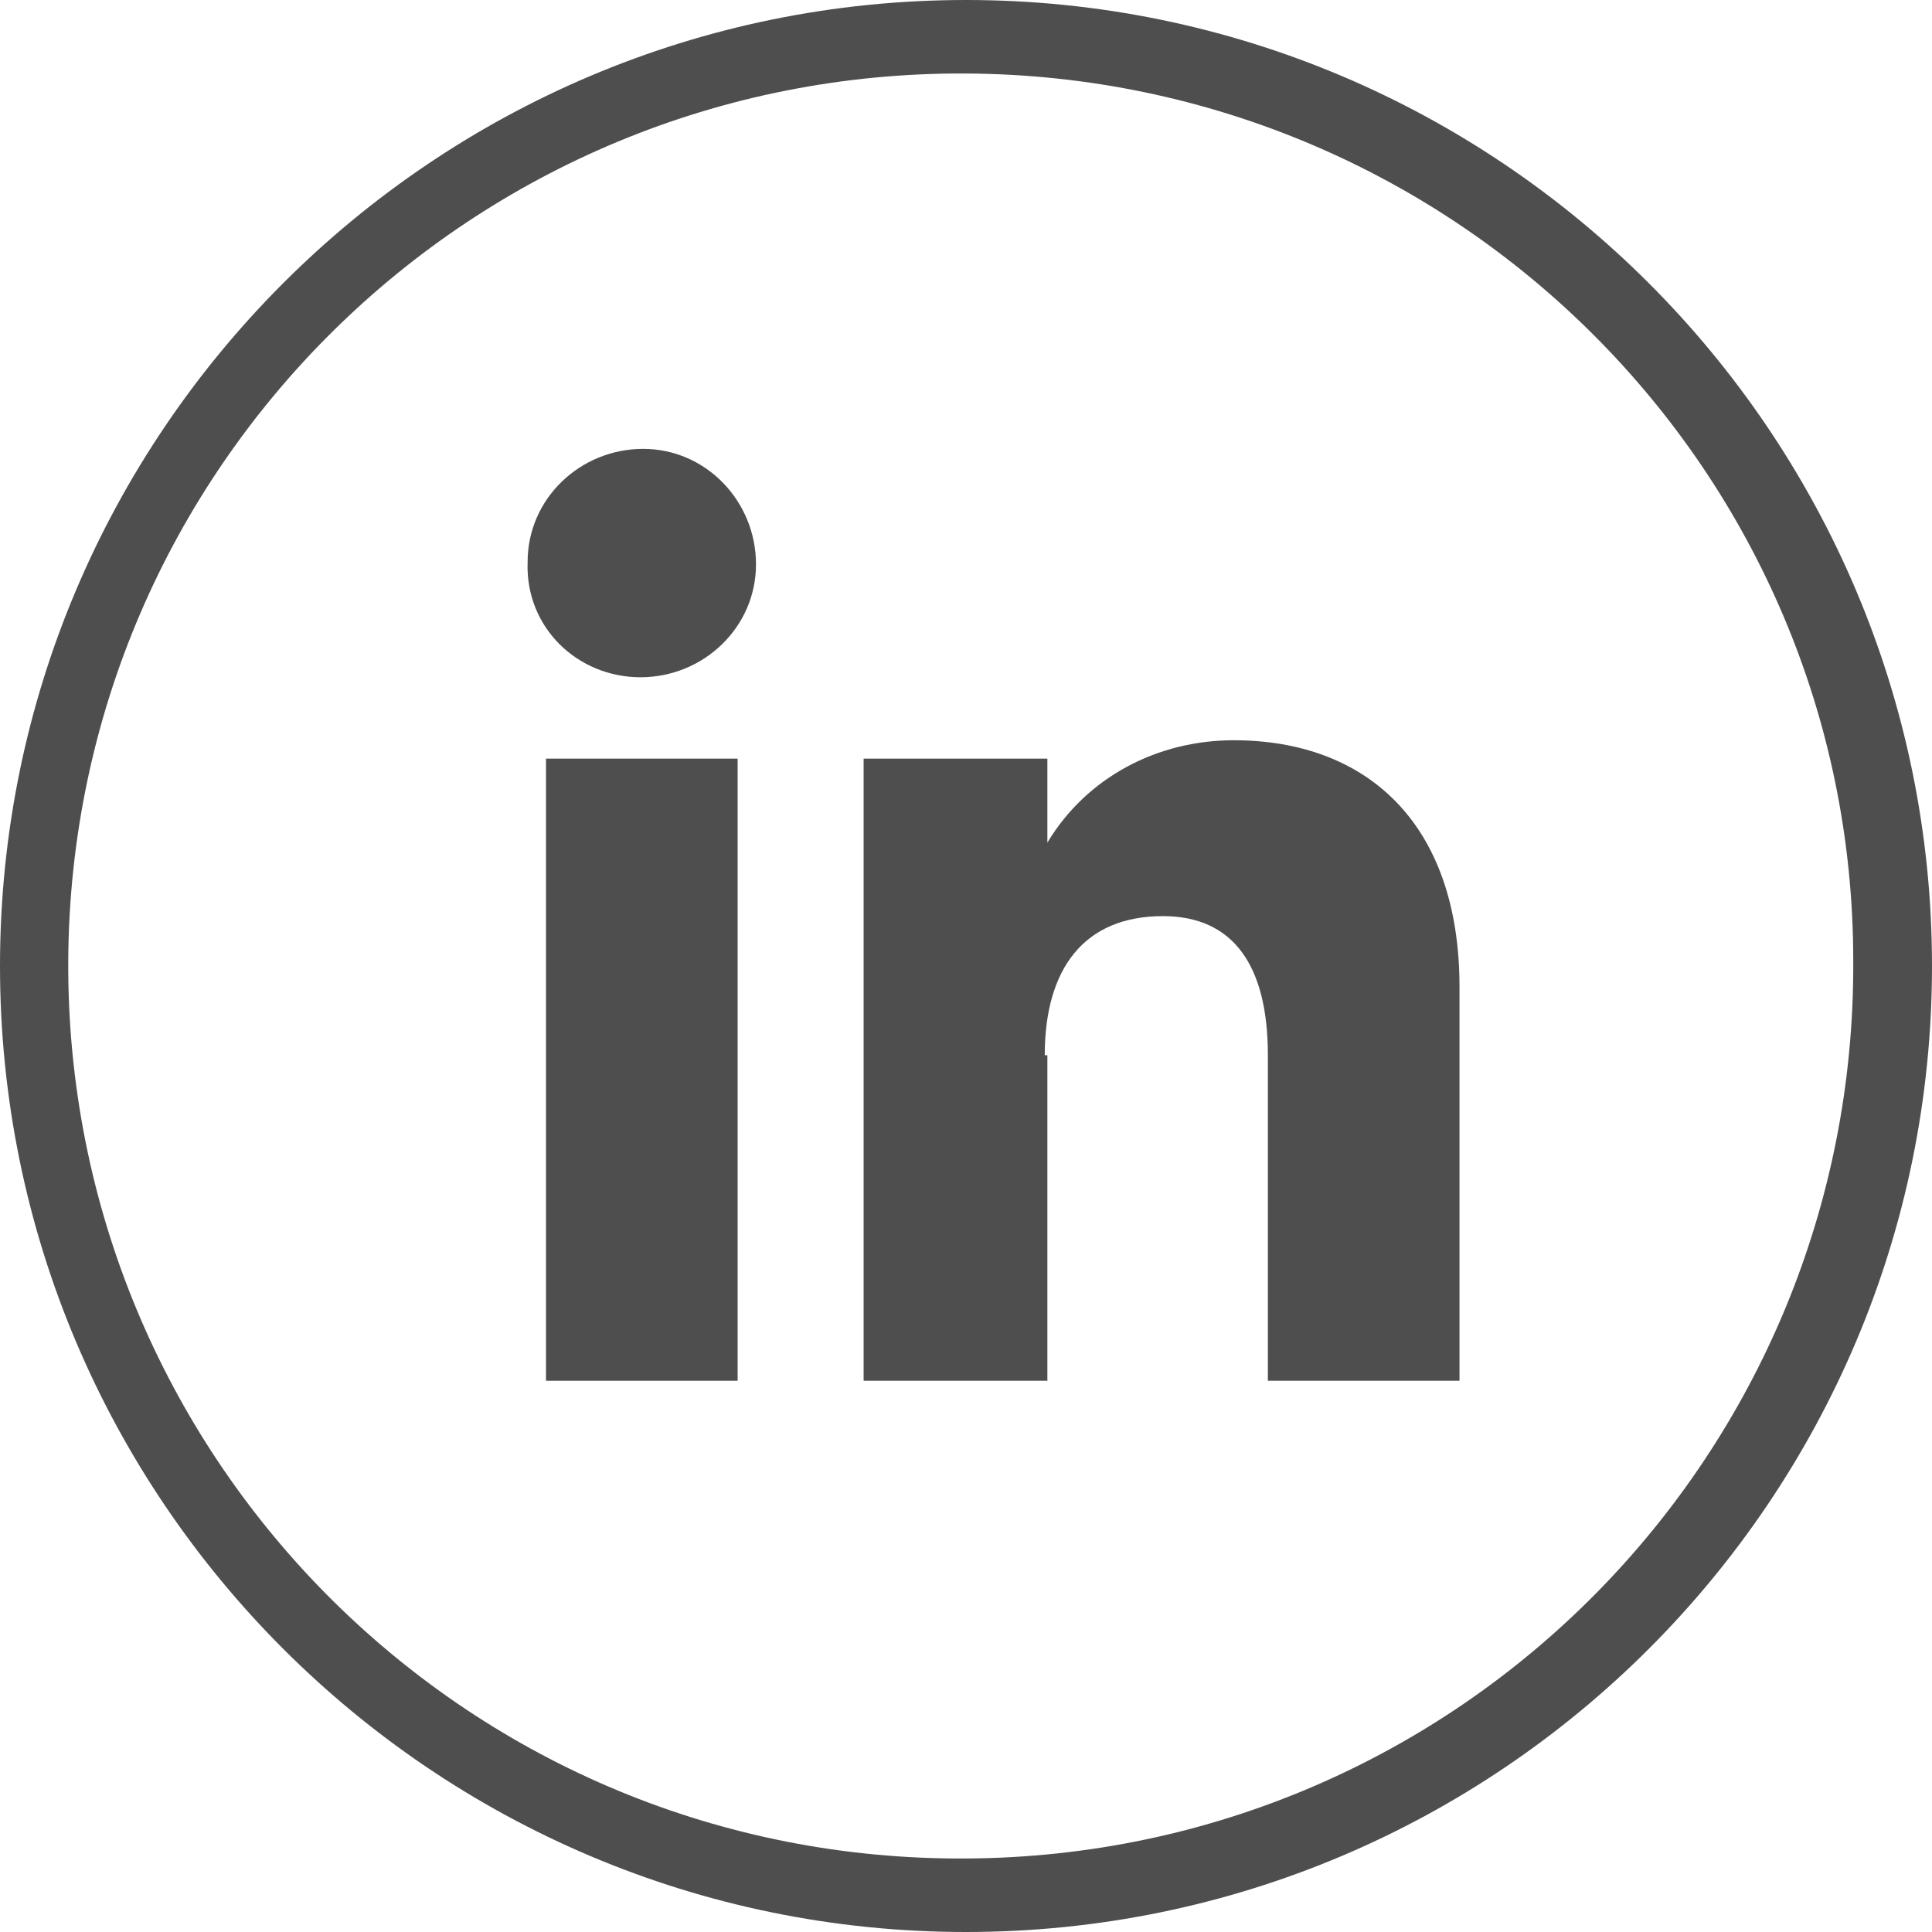
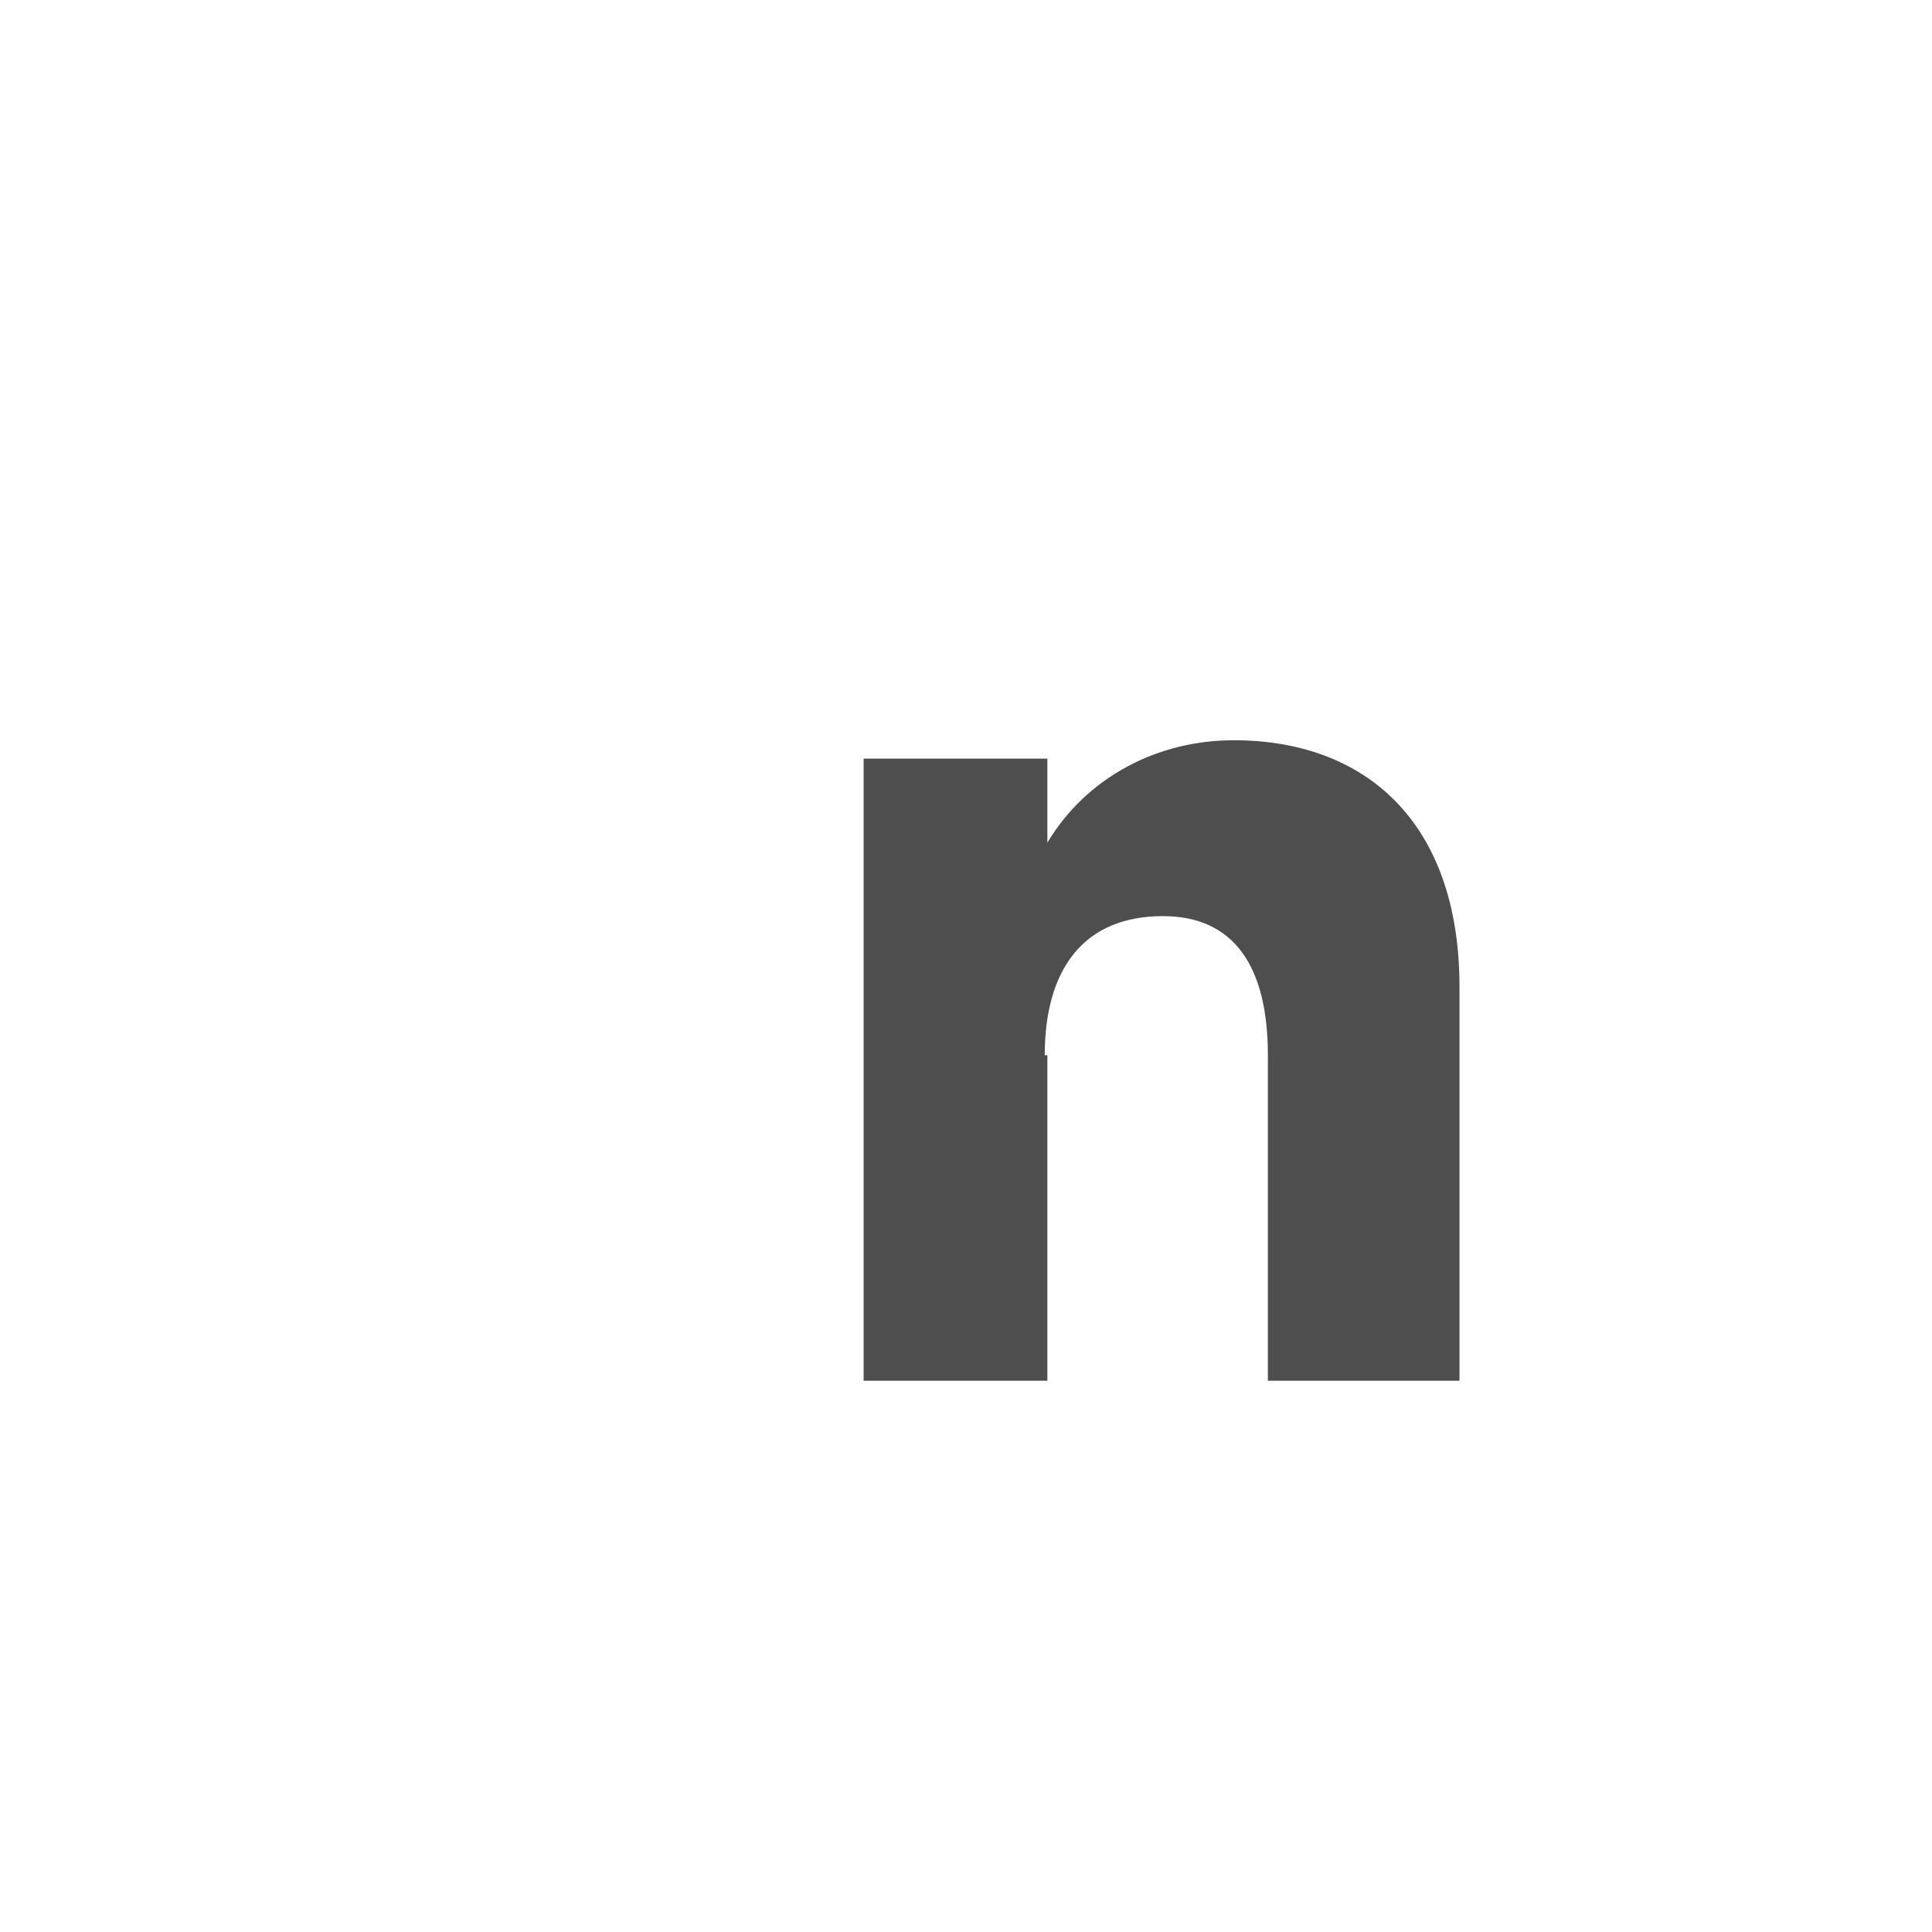
<svg xmlns="http://www.w3.org/2000/svg" version="1.1" id="Calque_1" x="0px" y="0px" viewBox="0 0 73.6 73.6" style="enable-background:new 0 0 73.6 73.6;" xml:space="preserve">
  <style type="text/css">
	.fill_gris{fill:#4E4E4E;}
</style>
  <g id="Groupe_682">
-     <path id="Tracé_5885" class="fill_gris" d="M36.8,73.6C16.5,73.6,0,57.1,0,36.8C0,16.5,16.5,0,36.8,0c20.3,0,36.8,16.5,36.8,36.8   C73.6,57.1,57.1,73.6,36.8,73.6 M36.8,2.8C18,2.7,2.7,17.8,2.6,36.6s15,34.1,33.8,34.2c0.1,0,0.2,0,0.4,0l0,0   c18.8-0.1,33.9-15.4,33.8-34.2C70.6,18,55.5,2.9,36.8,2.8" />
-     <rect id="Rectangle_318" x="20.8" y="28.9" class="fill_gris" width="7.3" height="23.7" />
-     <path id="Tracé_5886" class="fill_gris" d="M24.4,25.8c2.4,0,4.4-1.9,4.4-4.3s-1.9-4.4-4.3-4.4c-2.4,0-4.4,1.9-4.4,4.3c0,0,0,0,0,0   C20,23.9,22,25.8,24.4,25.8" />
    <path id="Tracé_5887" class="fill_gris" d="M39.8,40.2c0-3.3,1.5-5.3,4.5-5.3c2.7,0,4,1.9,4,5.3v12.4h7.3v-15c0-6.3-3.6-9.4-8.6-9.4   c-2.9,0-5.6,1.4-7.1,3.9v-3.2h-7v23.7h7V40.2z" />
  </g>
</svg>